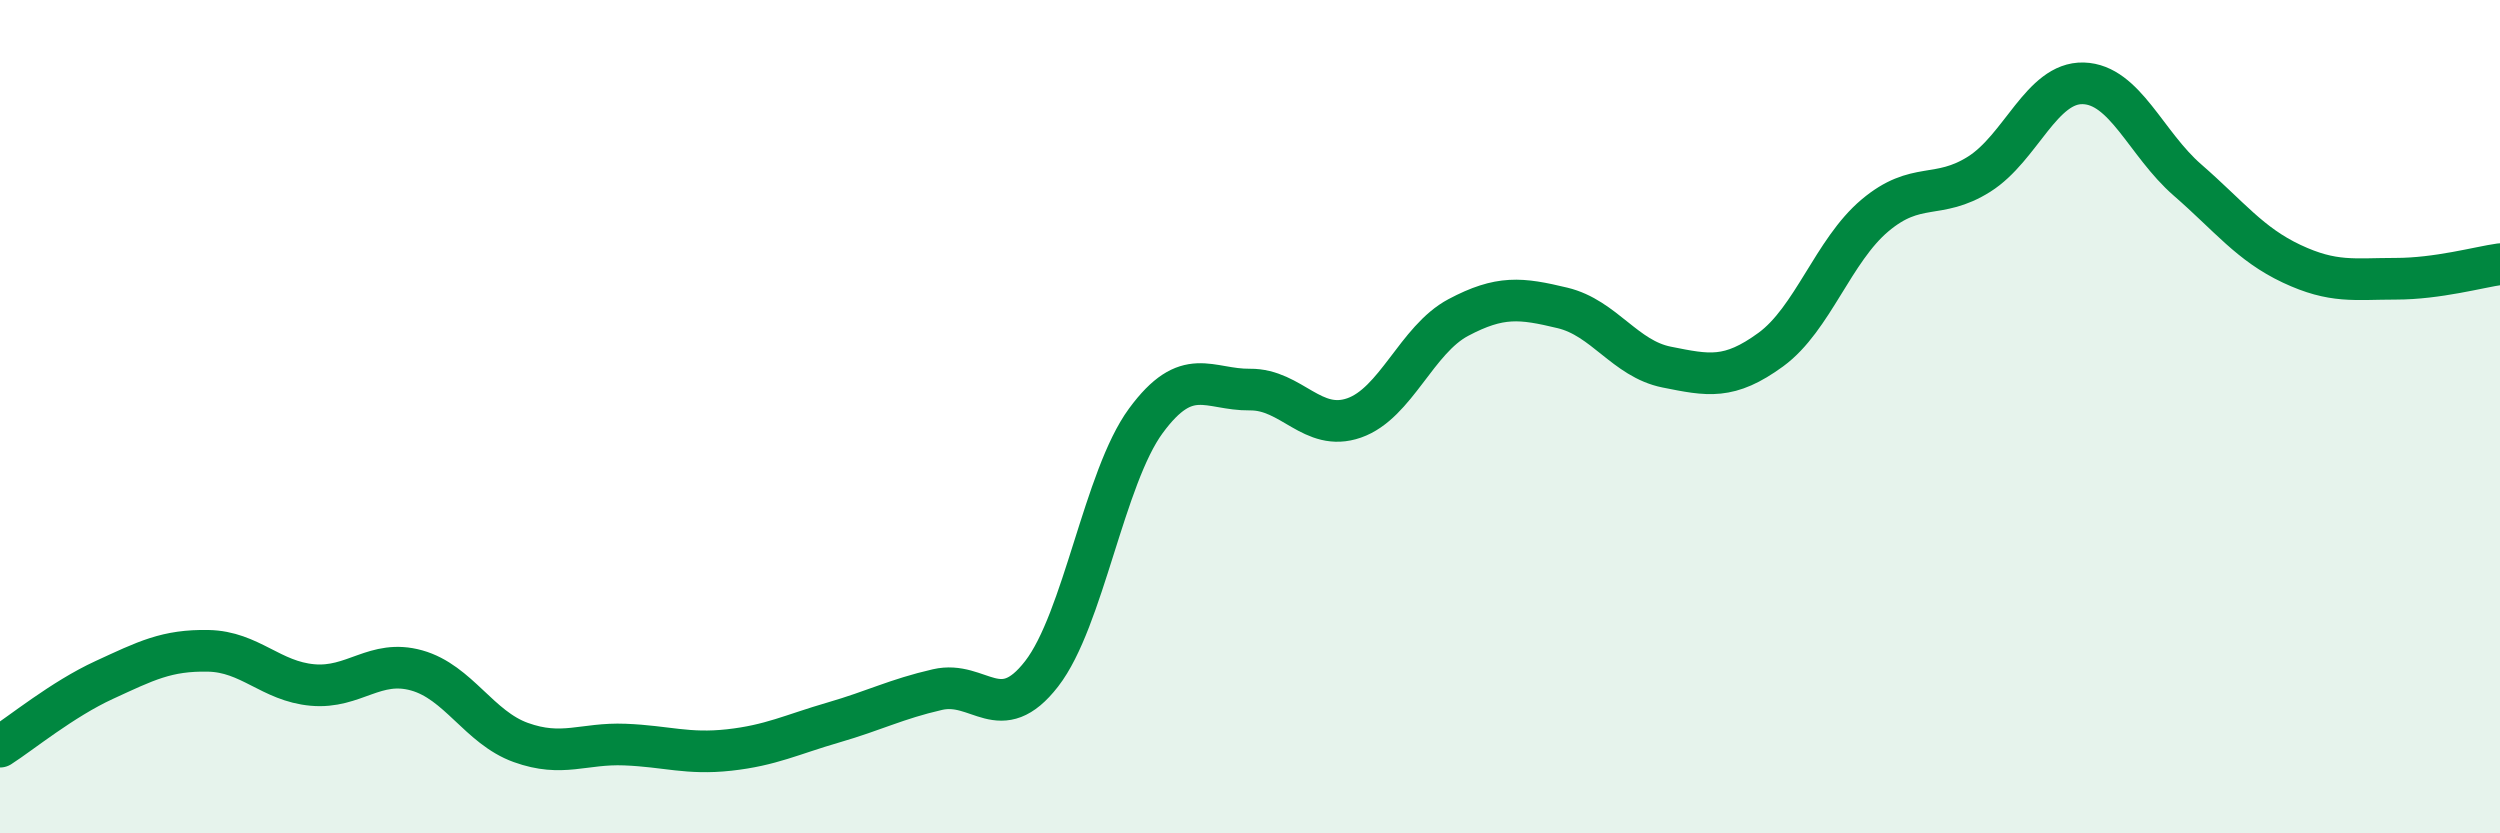
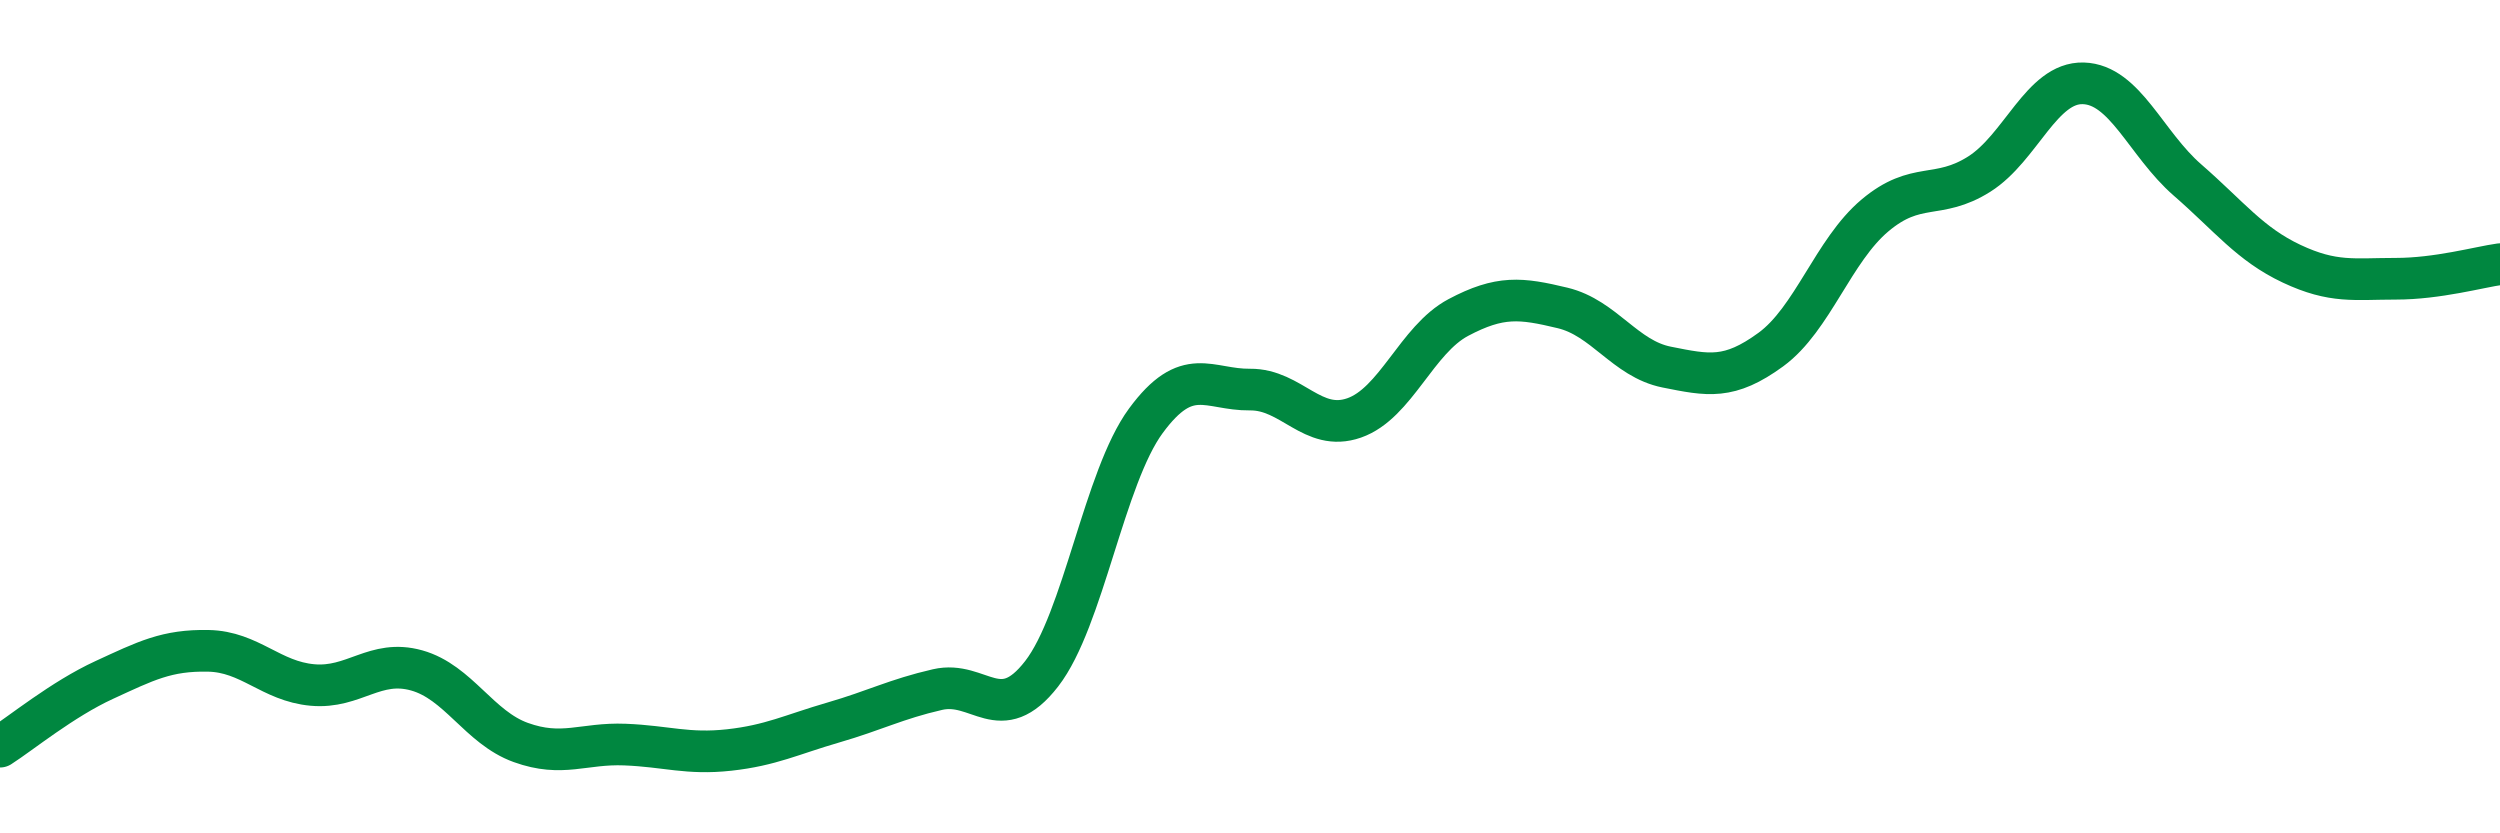
<svg xmlns="http://www.w3.org/2000/svg" width="60" height="20" viewBox="0 0 60 20">
-   <path d="M 0,17.92 C 0.5,17.6 1.5,16.78 2.5,16.32 C 3.5,15.86 4,15.6 5,15.62 C 6,15.64 6.5,16.35 7.5,16.44 C 8.5,16.53 9,15.81 10,16.09 C 11,16.37 11.5,17.46 12.5,17.82 C 13.5,18.18 14,17.83 15,17.87 C 16,17.91 16.5,18.11 17.5,18 C 18.5,17.89 19,17.63 20,17.34 C 21,17.05 21.5,16.78 22.5,16.55 C 23.5,16.32 24,17.46 25,16.17 C 26,14.88 26.5,11.46 27.5,10.1 C 28.5,8.74 29,9.36 30,9.35 C 31,9.34 31.5,10.38 32.5,10.03 C 33.5,9.68 34,8.15 35,7.62 C 36,7.09 36.5,7.15 37.5,7.39 C 38.5,7.63 39,8.61 40,8.81 C 41,9.01 41.5,9.12 42.5,8.39 C 43.5,7.66 44,6.01 45,5.17 C 46,4.33 46.5,4.81 47.5,4.18 C 48.5,3.55 49,1.97 50,2 C 51,2.03 51.5,3.45 52.5,4.32 C 53.5,5.19 54,5.86 55,6.33 C 56,6.8 56.5,6.69 57.5,6.69 C 58.5,6.69 59.5,6.41 60,6.34L60 20L0 20Z" fill="#008740" opacity="0.1" stroke-linecap="round" stroke-linejoin="round" />
  <path d="M 0,17.92 C 0.5,17.6 1.5,16.78 2.5,16.32 C 3.5,15.86 4,15.6 5,15.62 C 6,15.64 6.5,16.35 7.5,16.44 C 8.5,16.53 9,15.81 10,16.09 C 11,16.37 11.5,17.46 12.5,17.82 C 13.5,18.18 14,17.83 15,17.87 C 16,17.91 16.5,18.11 17.5,18 C 18.5,17.89 19,17.63 20,17.34 C 21,17.05 21.5,16.78 22.5,16.55 C 23.5,16.32 24,17.46 25,16.17 C 26,14.88 26.5,11.46 27.5,10.1 C 28.5,8.74 29,9.36 30,9.35 C 31,9.34 31.5,10.38 32.5,10.03 C 33.5,9.68 34,8.15 35,7.62 C 36,7.09 36.5,7.15 37.5,7.39 C 38.5,7.63 39,8.61 40,8.81 C 41,9.01 41.5,9.12 42.5,8.39 C 43.5,7.66 44,6.01 45,5.17 C 46,4.33 46.5,4.81 47.5,4.18 C 48.5,3.55 49,1.97 50,2 C 51,2.03 51.5,3.45 52.5,4.32 C 53.5,5.19 54,5.86 55,6.33 C 56,6.8 56.5,6.69 57.5,6.69 C 58.5,6.69 59.5,6.41 60,6.34" stroke="#008740" stroke-width="1" fill="none" stroke-linecap="round" stroke-linejoin="round" />
</svg>